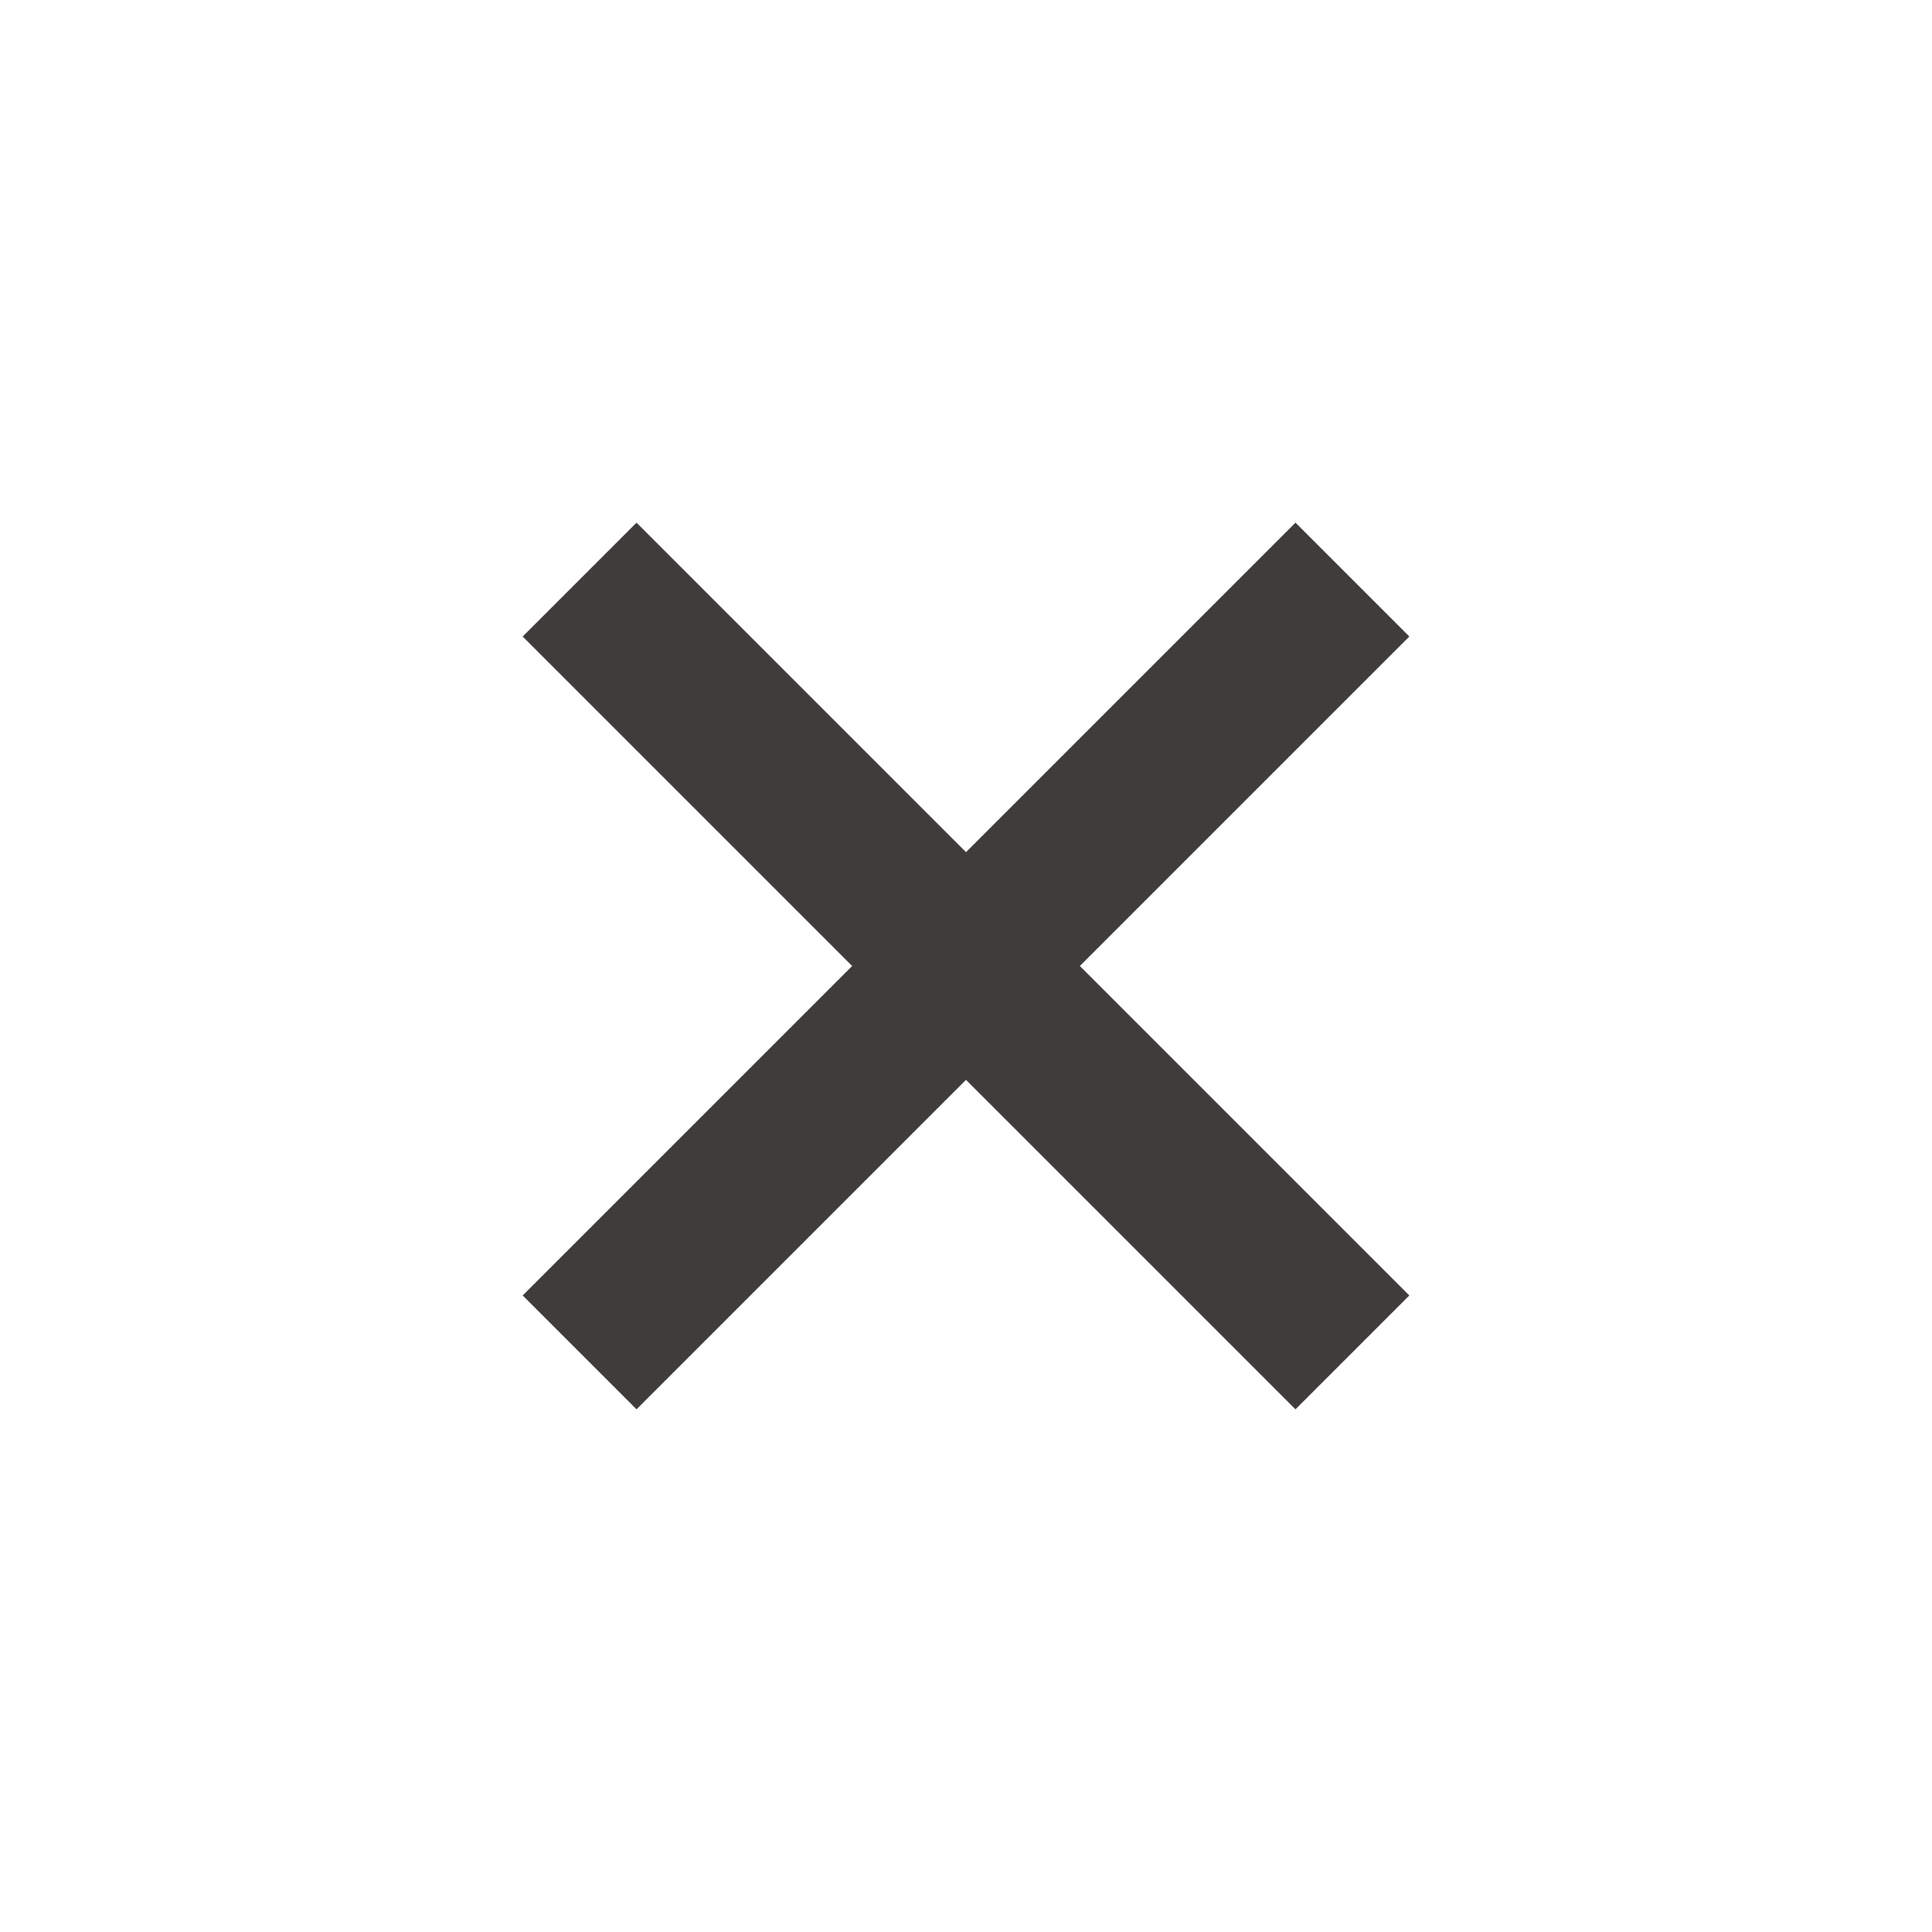
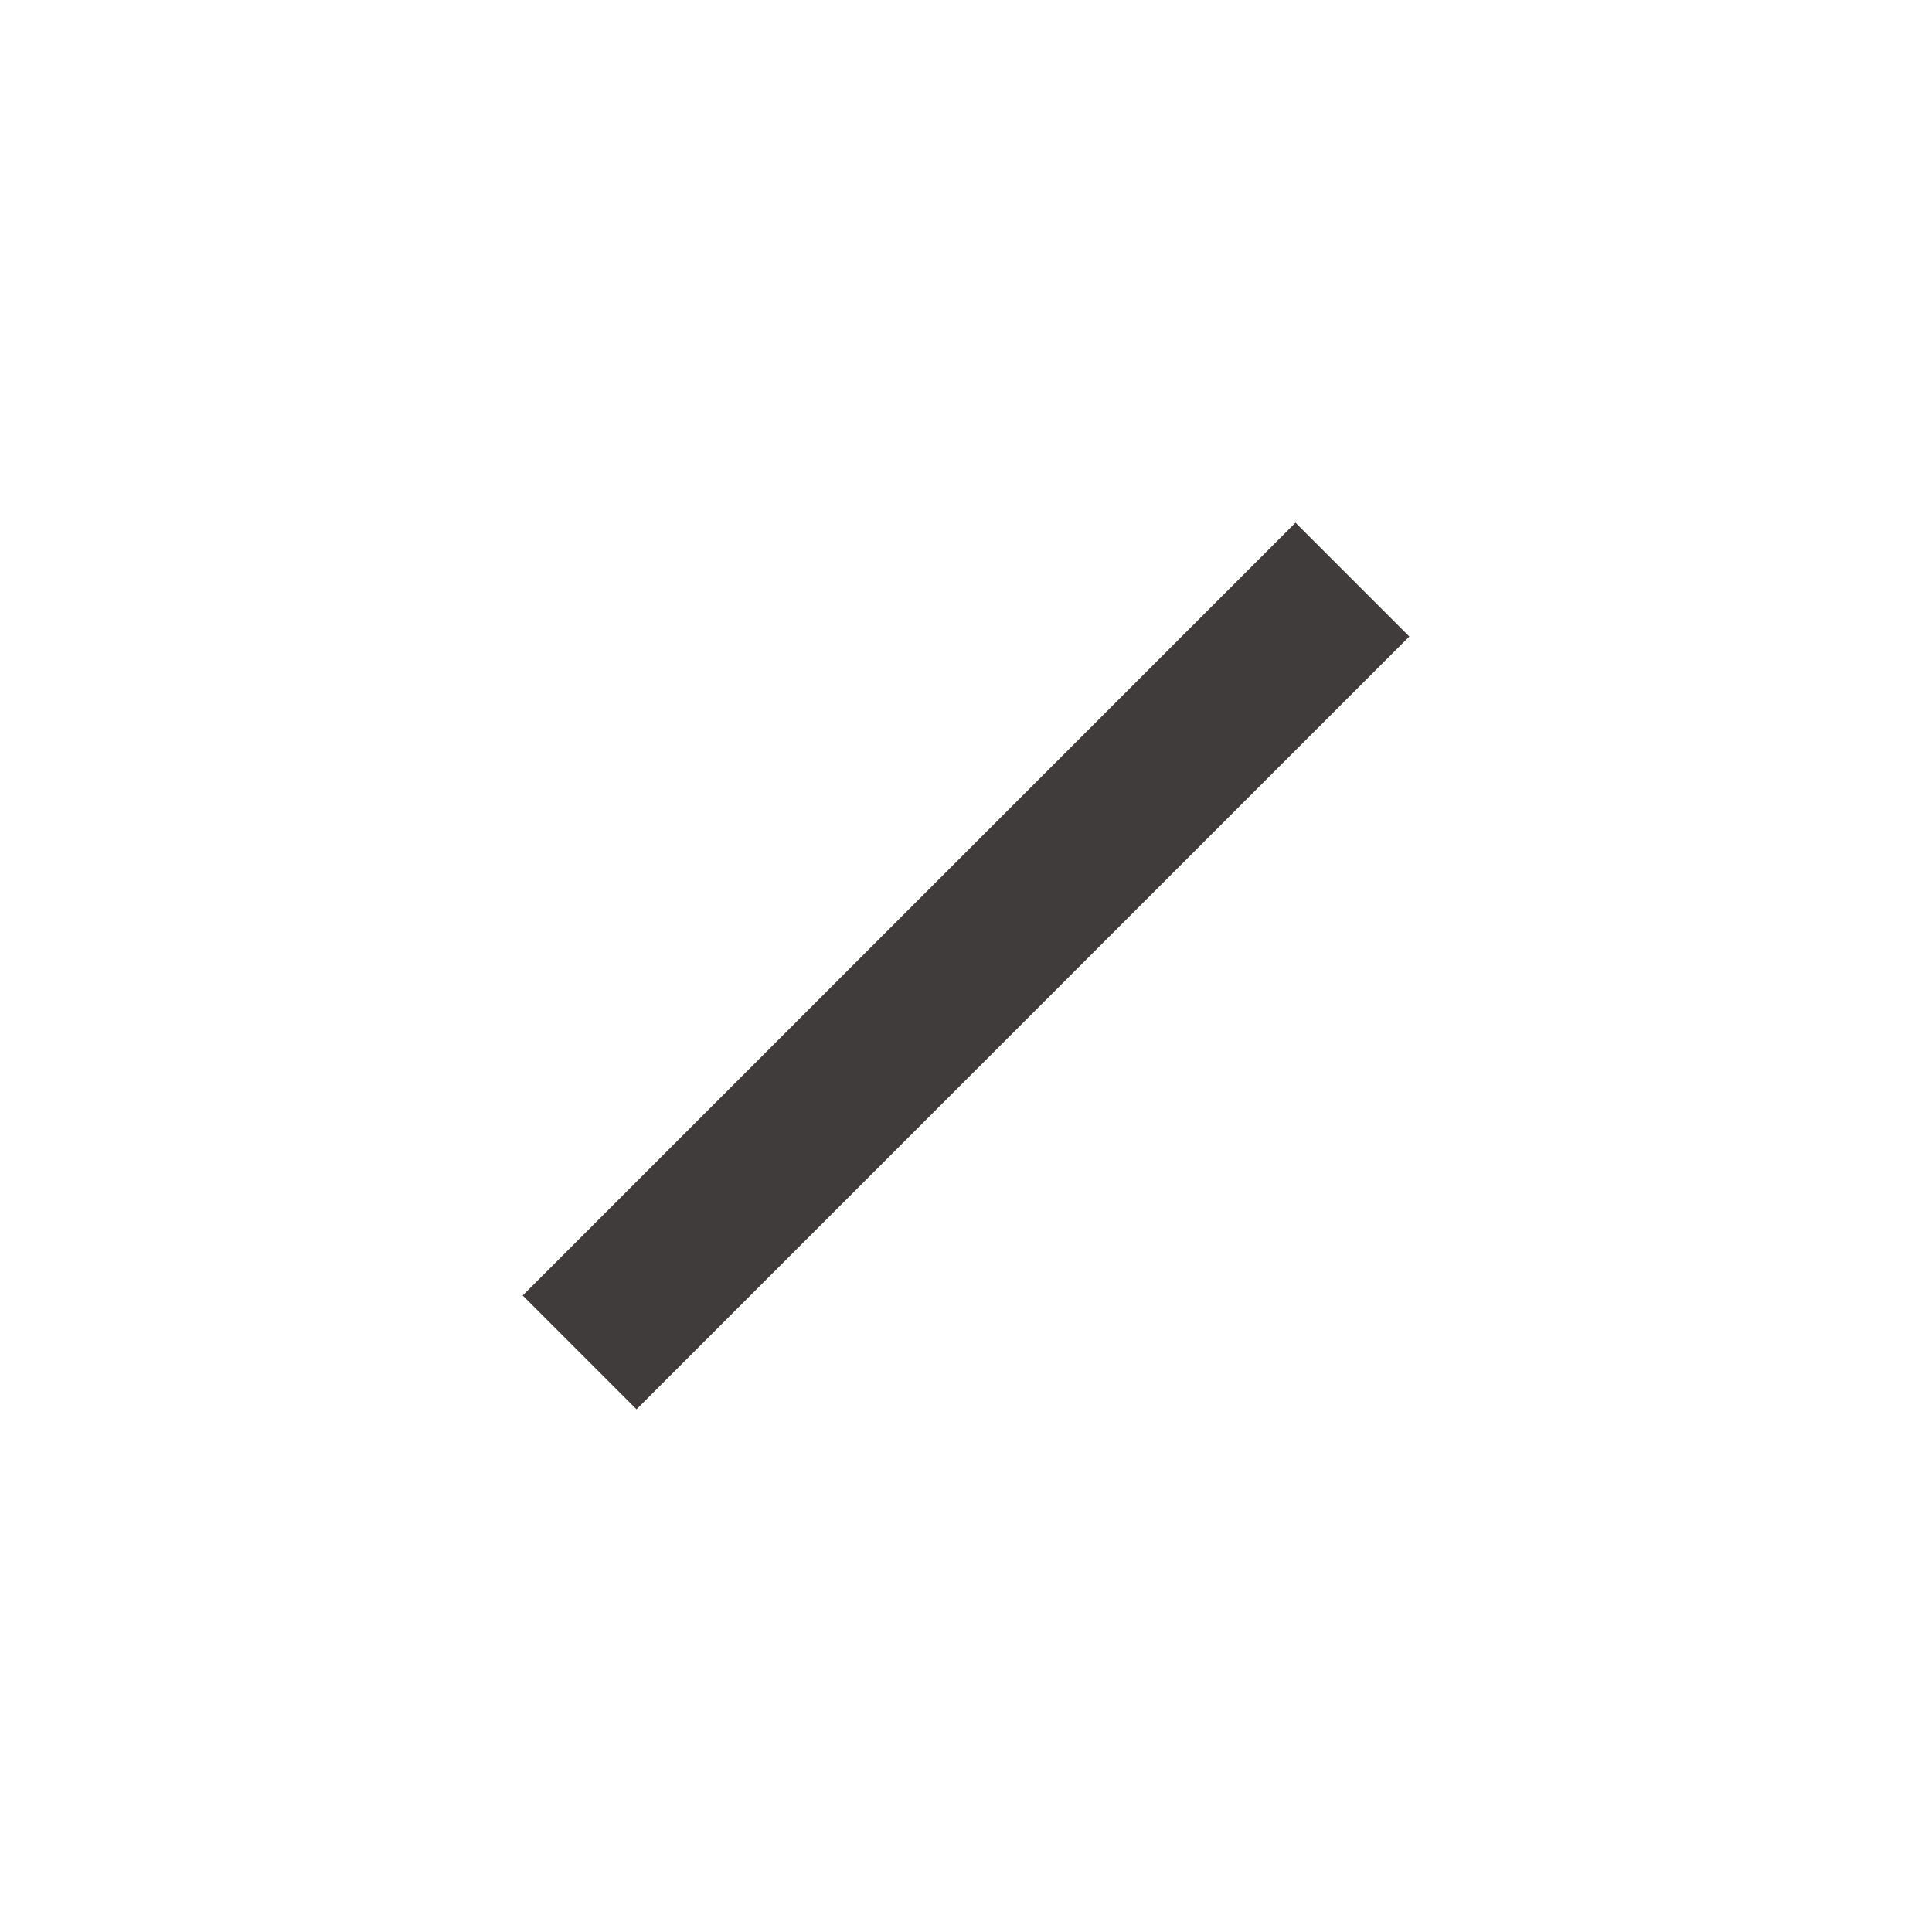
<svg xmlns="http://www.w3.org/2000/svg" width="24" height="24" viewBox="0 0 24 24" fill="none">
  <path d="M16.8 7.2L7.2 16.8" stroke="#403C3C" stroke-width="2" />
-   <path d="M7.2 7.2C8.16 8.16 14 14 16.8 16.8" stroke="#403C3C" stroke-width="2" />
</svg>